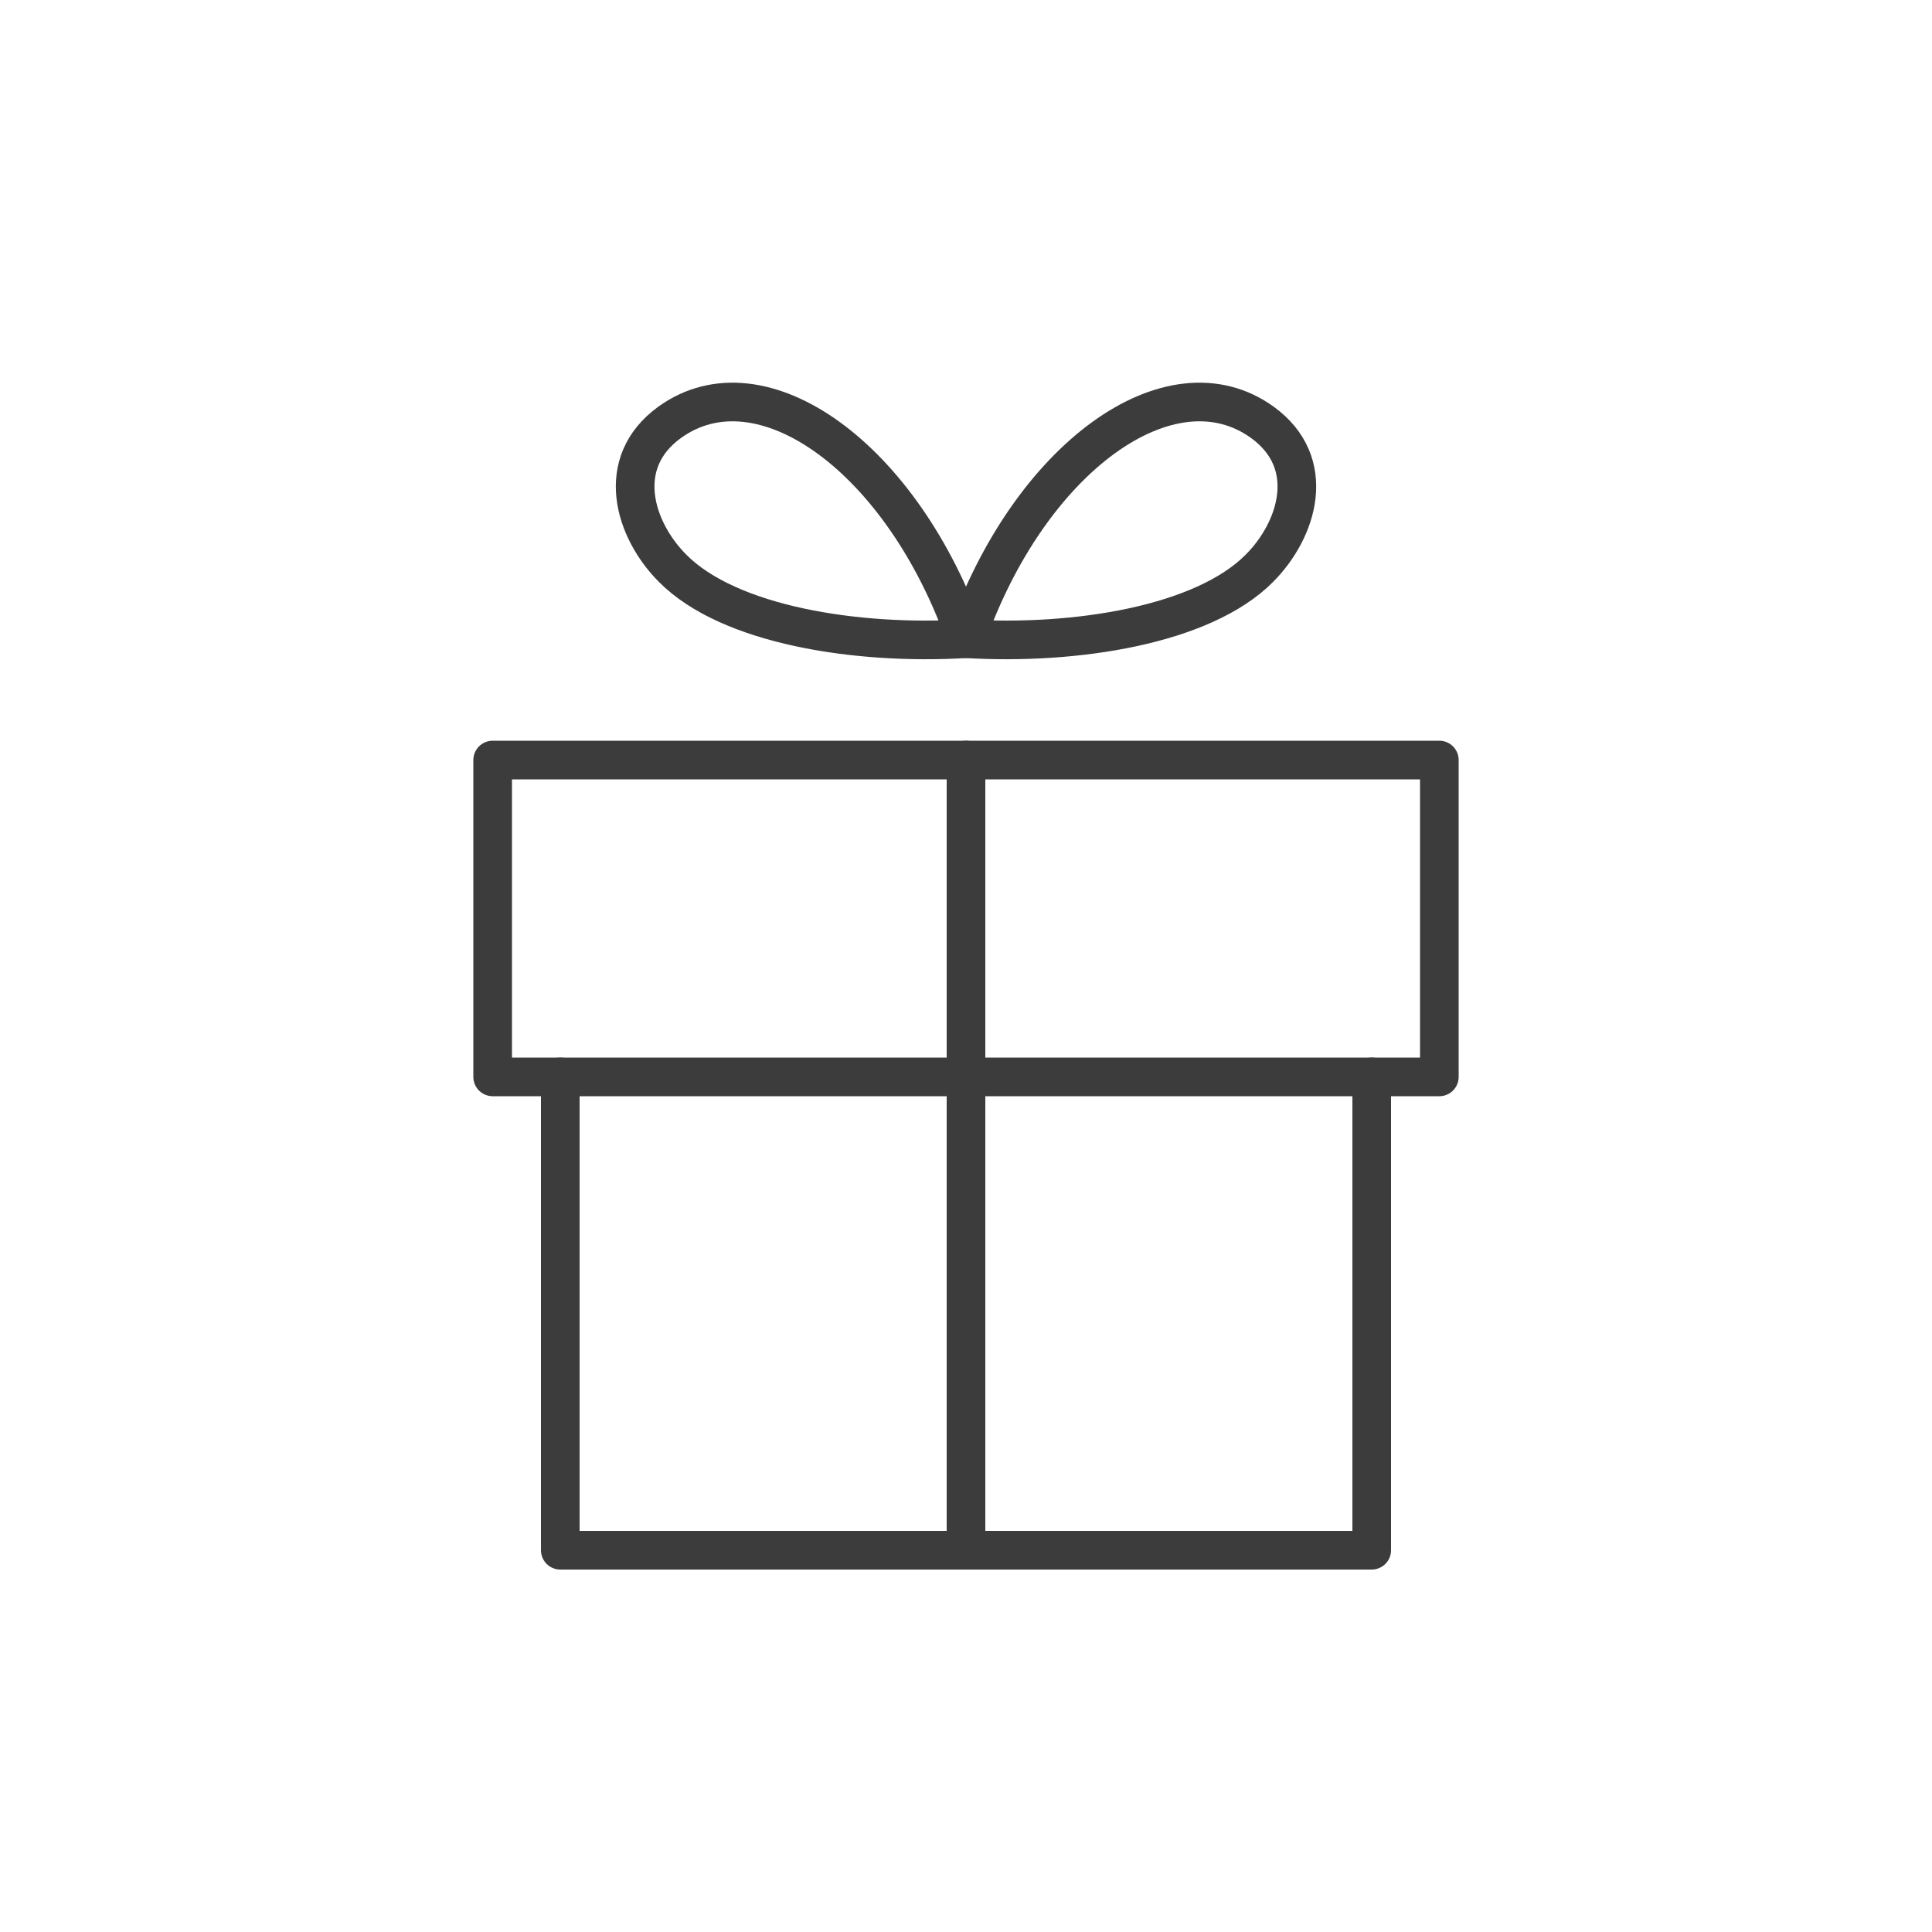
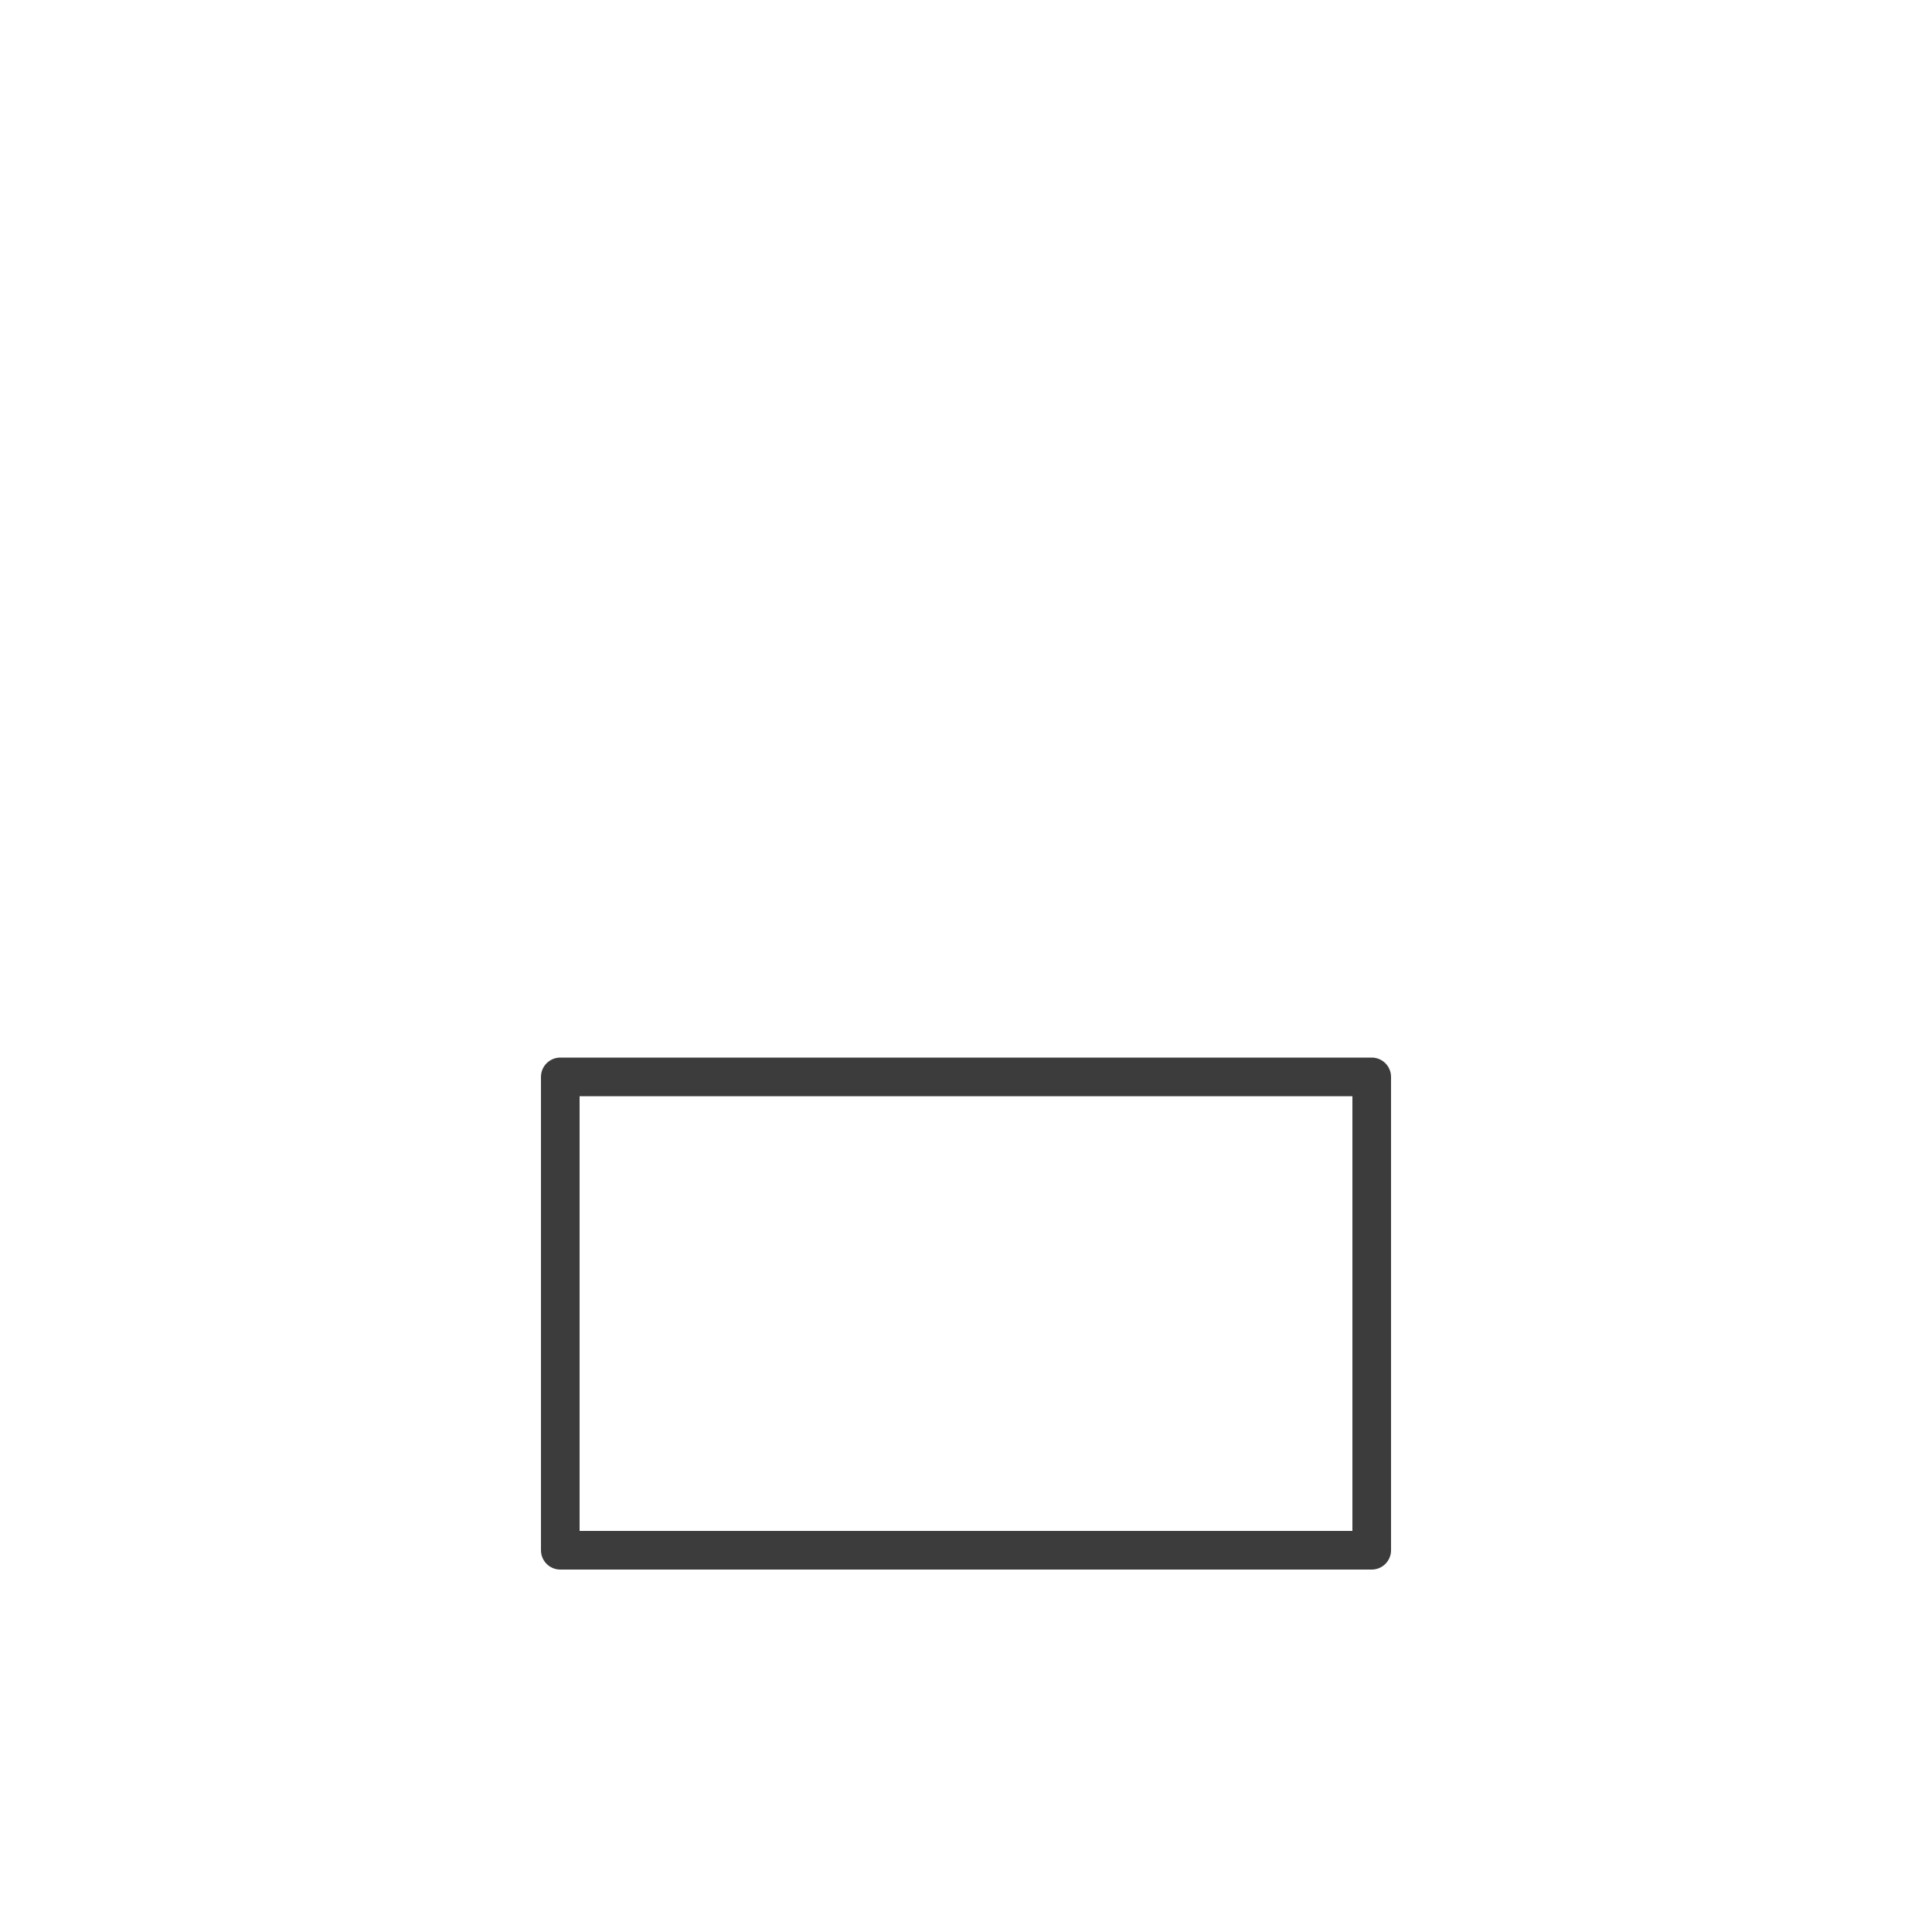
<svg xmlns="http://www.w3.org/2000/svg" viewBox="0 0 50 50">
  <defs>
    <style>.a{fill:none;stroke:#3c3c3c;stroke-linecap:round;stroke-linejoin:round;}</style>
  </defs>
  <rect class="a" x="14.5" y="27.87" width="21" height="12.25" />
-   <polyline class="a" points="14.5 27.87 12.75 27.87 12.75 19.67 37.25 19.67 37.25 27.87 35.5 27.87" />
-   <path class="a" d="M25,16.53c-2.83.17-6.13-.35-7.59-1.82-1-1-1.53-2.73-.08-3.78C19.7,9.22,23.36,11.83,25,16.53Z" />
-   <path class="a" d="M25,16.53c2.83.17,6.13-.35,7.59-1.82,1-1,1.53-2.73.08-3.78C30.3,9.22,26.64,11.83,25,16.53Z" />
-   <line class="a" x1="25" y1="19.67" x2="25" y2="40.12" />
</svg>